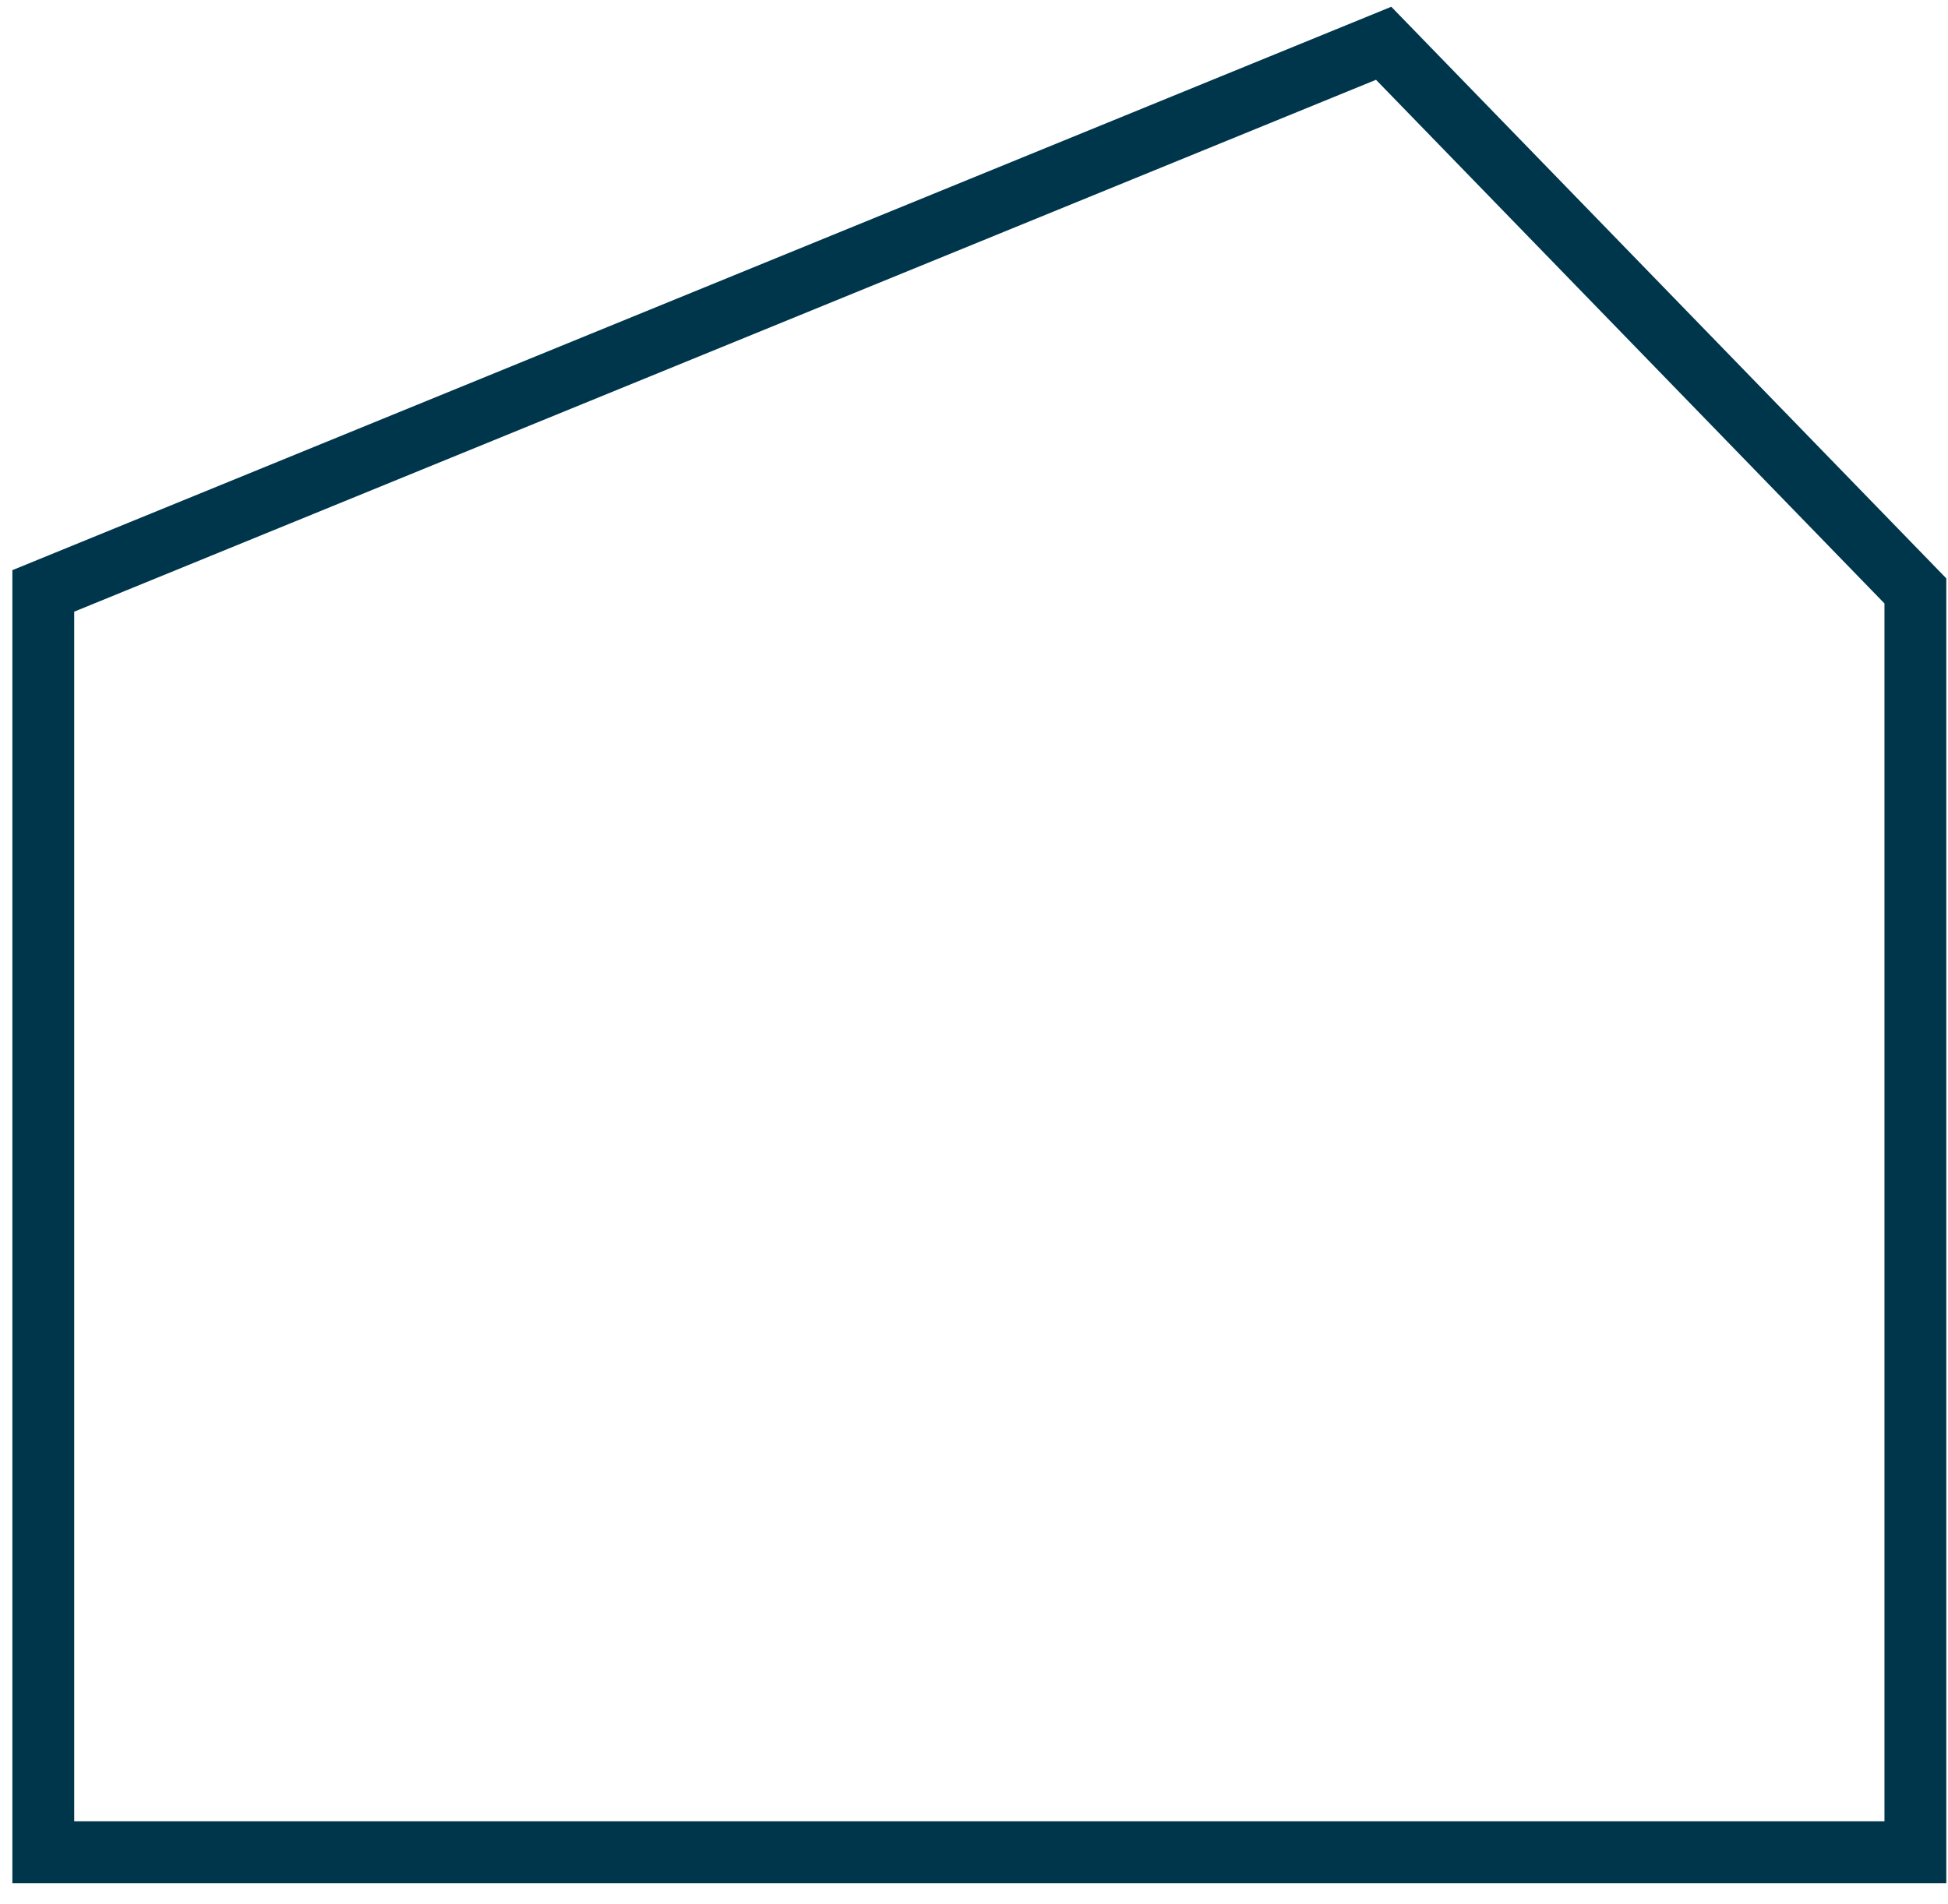
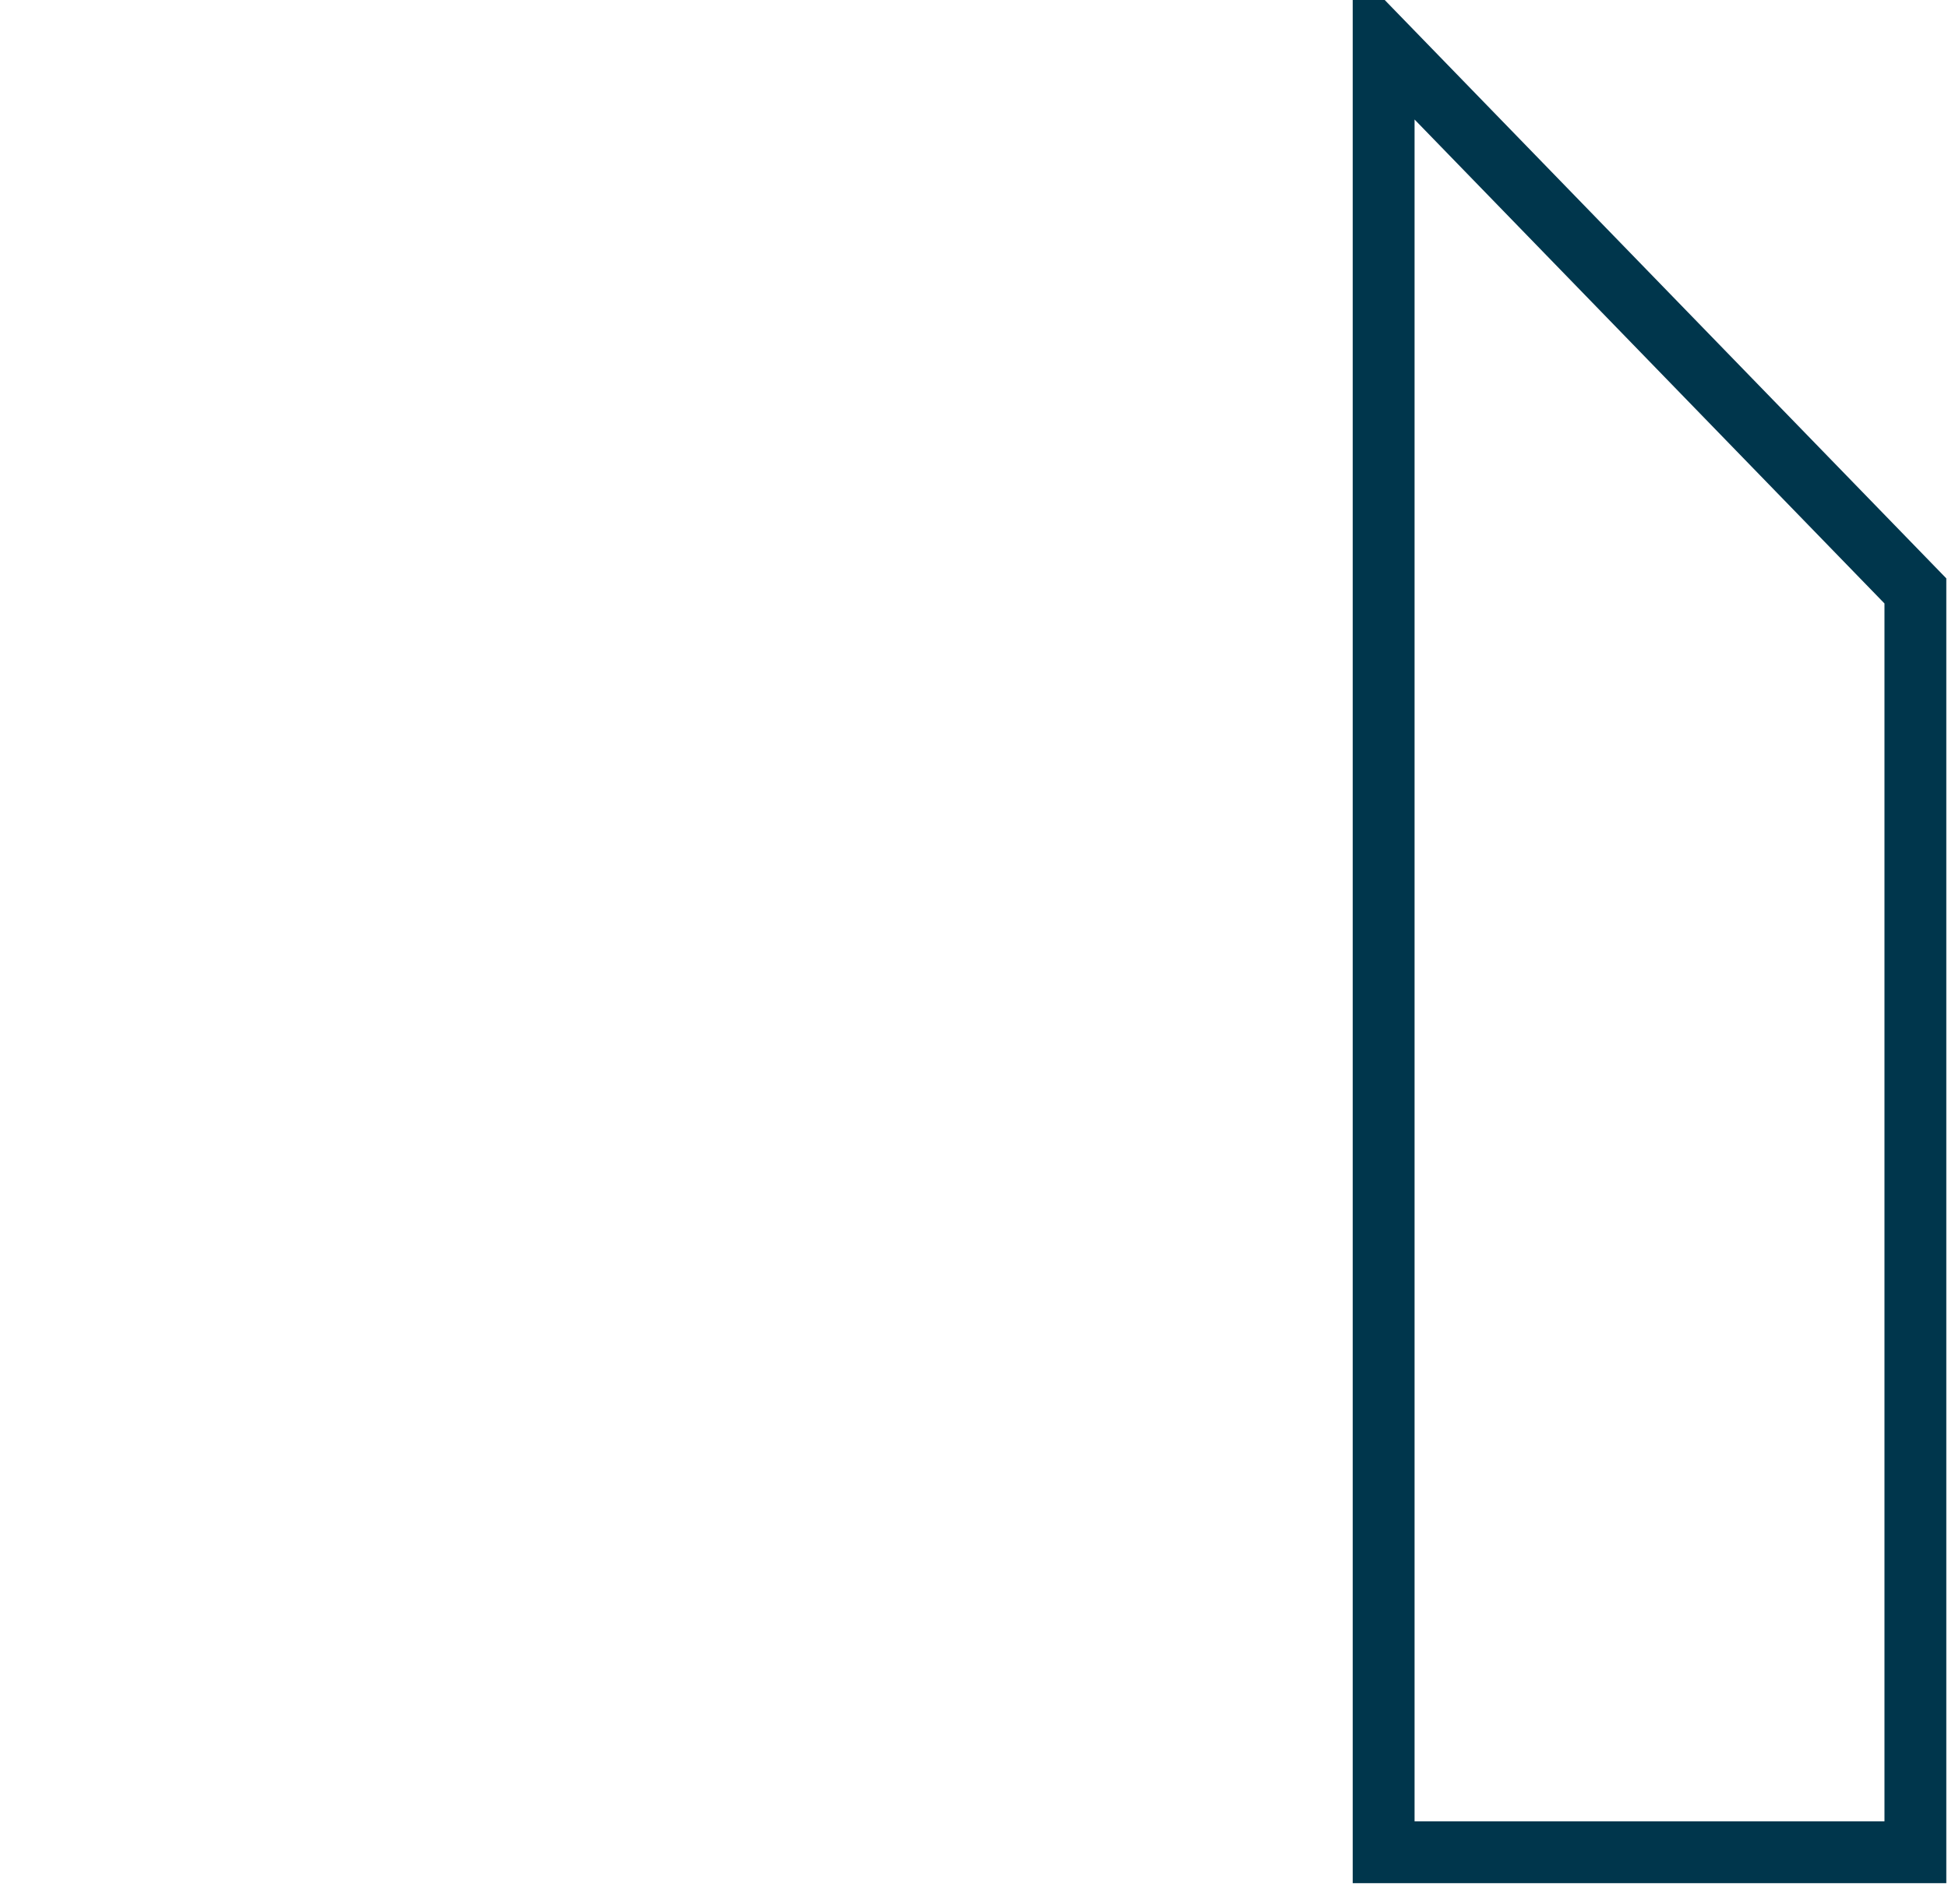
<svg xmlns="http://www.w3.org/2000/svg" fill="none" height="100%" overflow="visible" preserveAspectRatio="none" style="display: block;" viewBox="0 0 90 88" width="100%">
-   <path d="M88.493 85.592V27.306L63.926 2L2 27.306V85.592H88.493Z" id="Vector" stroke="#00364C" stroke-width="2.857" />
+   <path d="M88.493 85.592V27.306L63.926 2V85.592H88.493Z" id="Vector" stroke="#00364C" stroke-width="2.857" />
</svg>